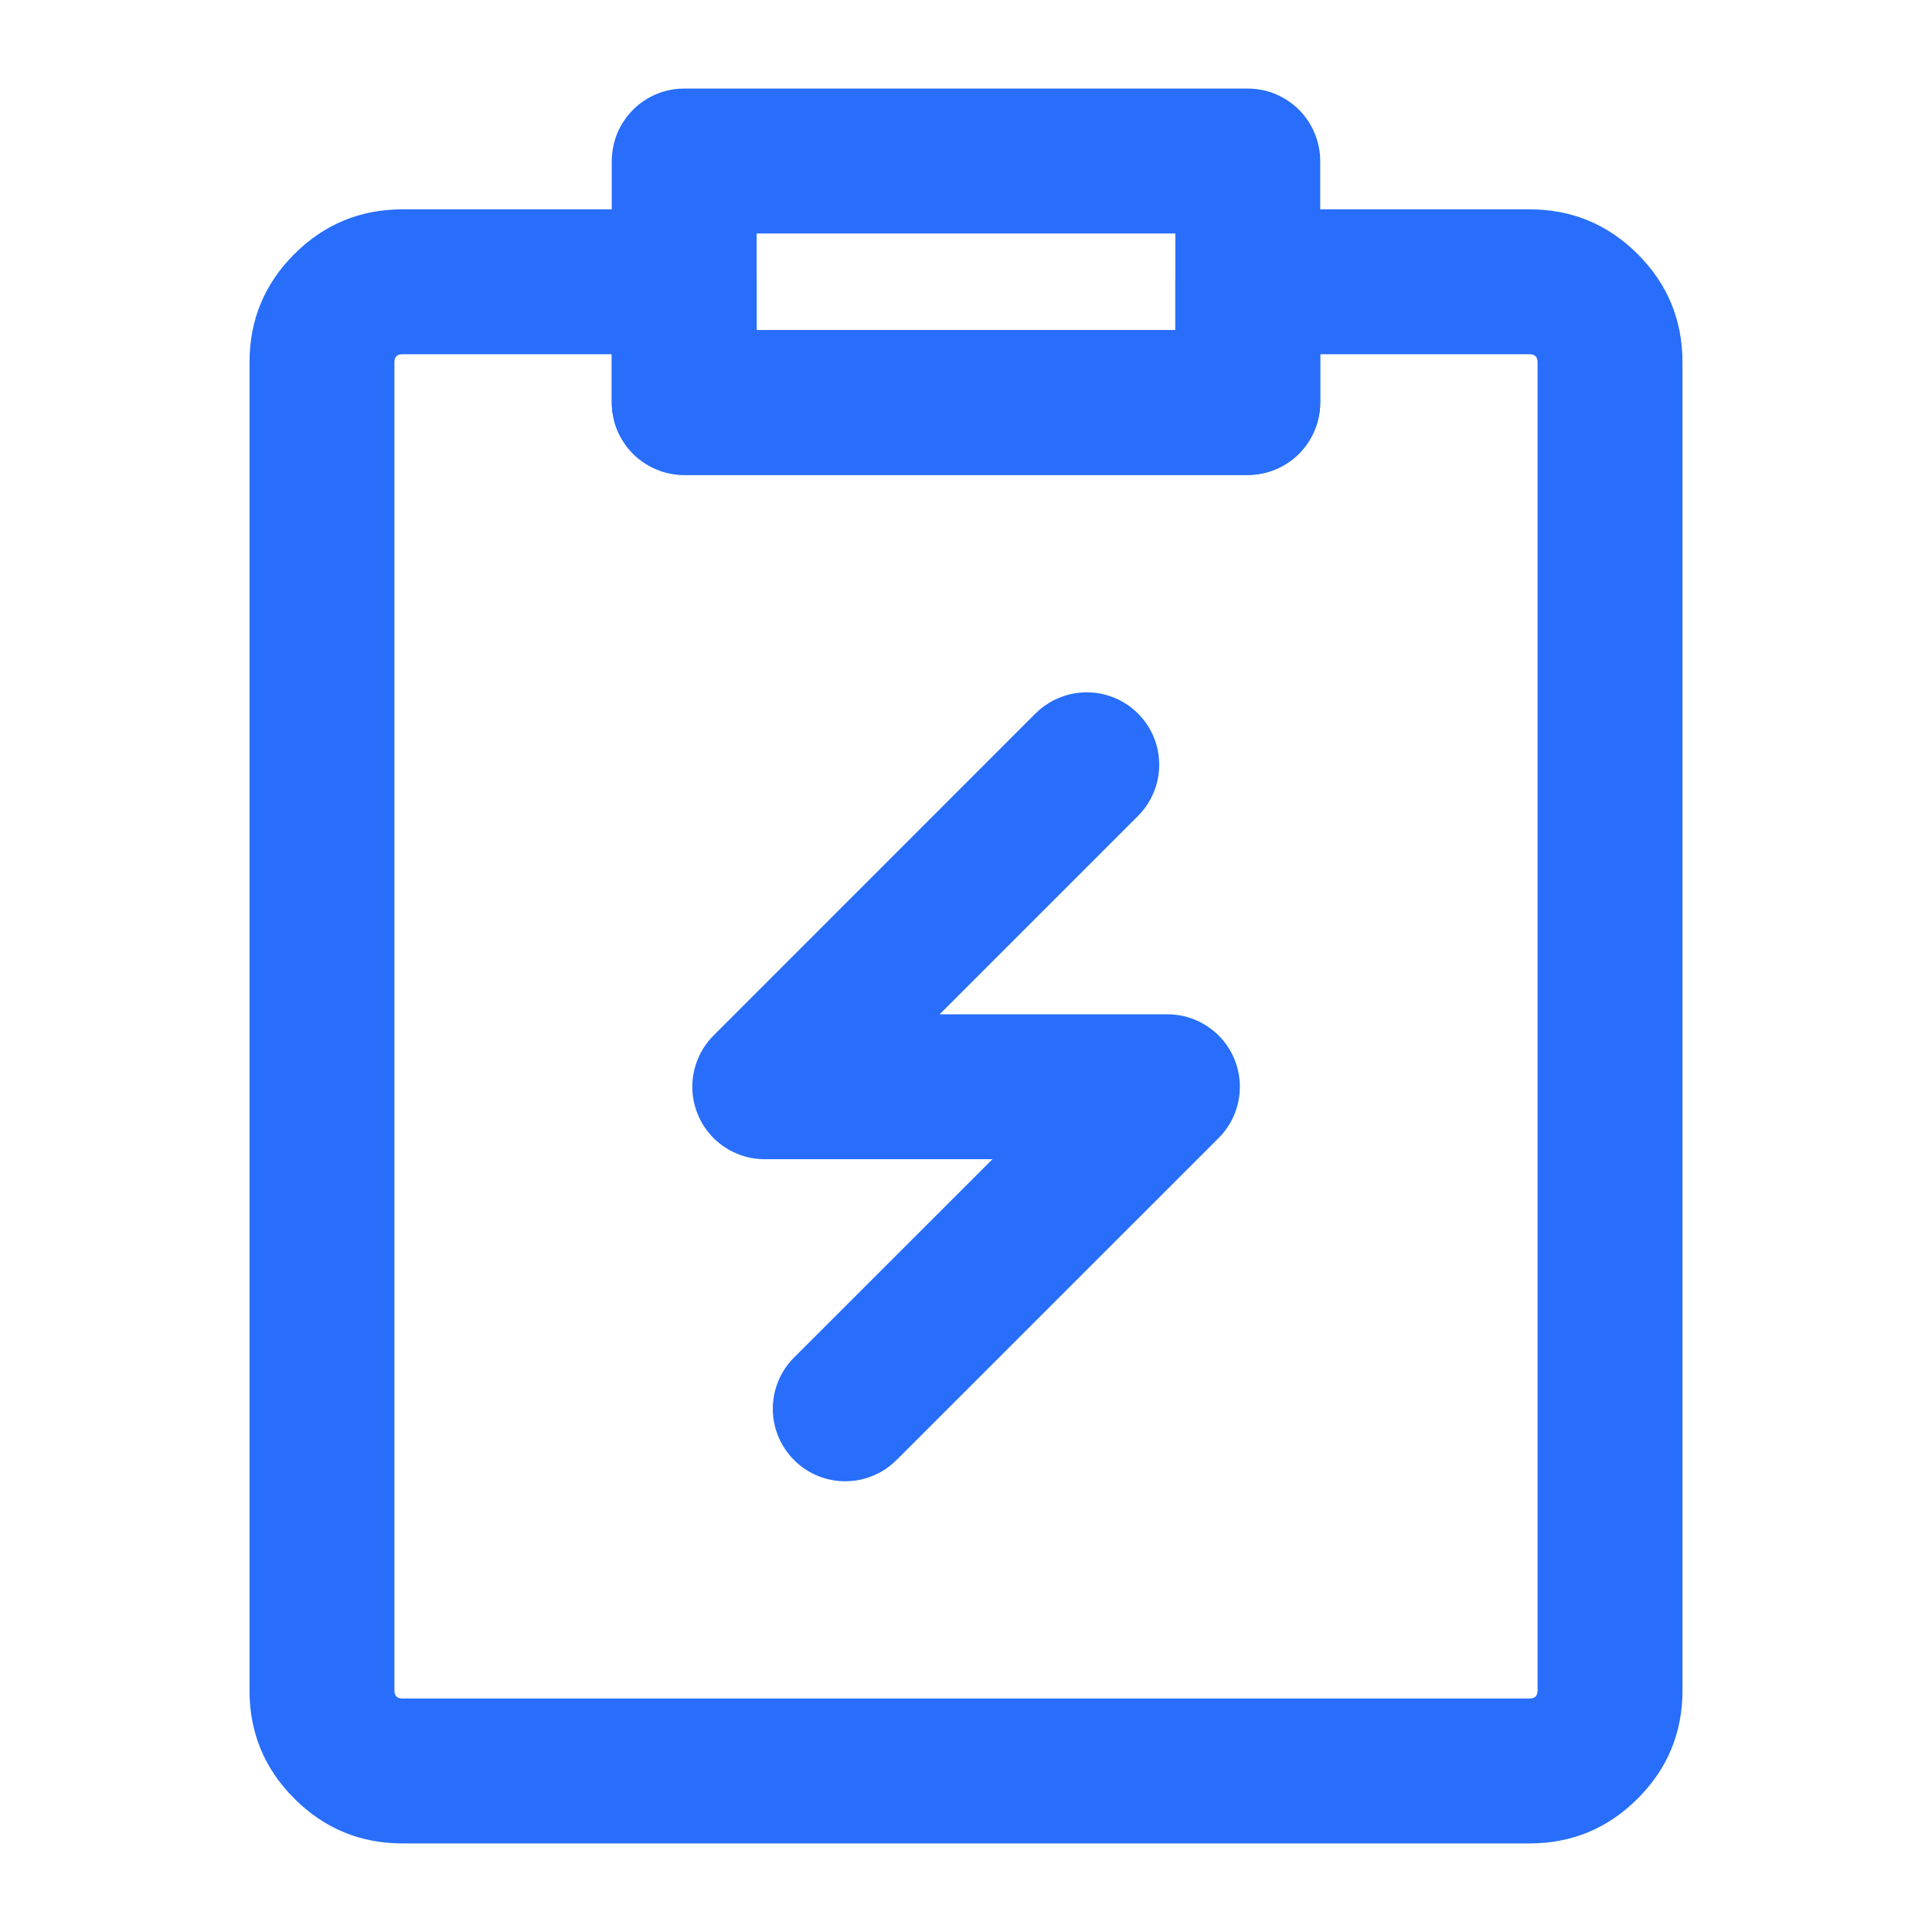
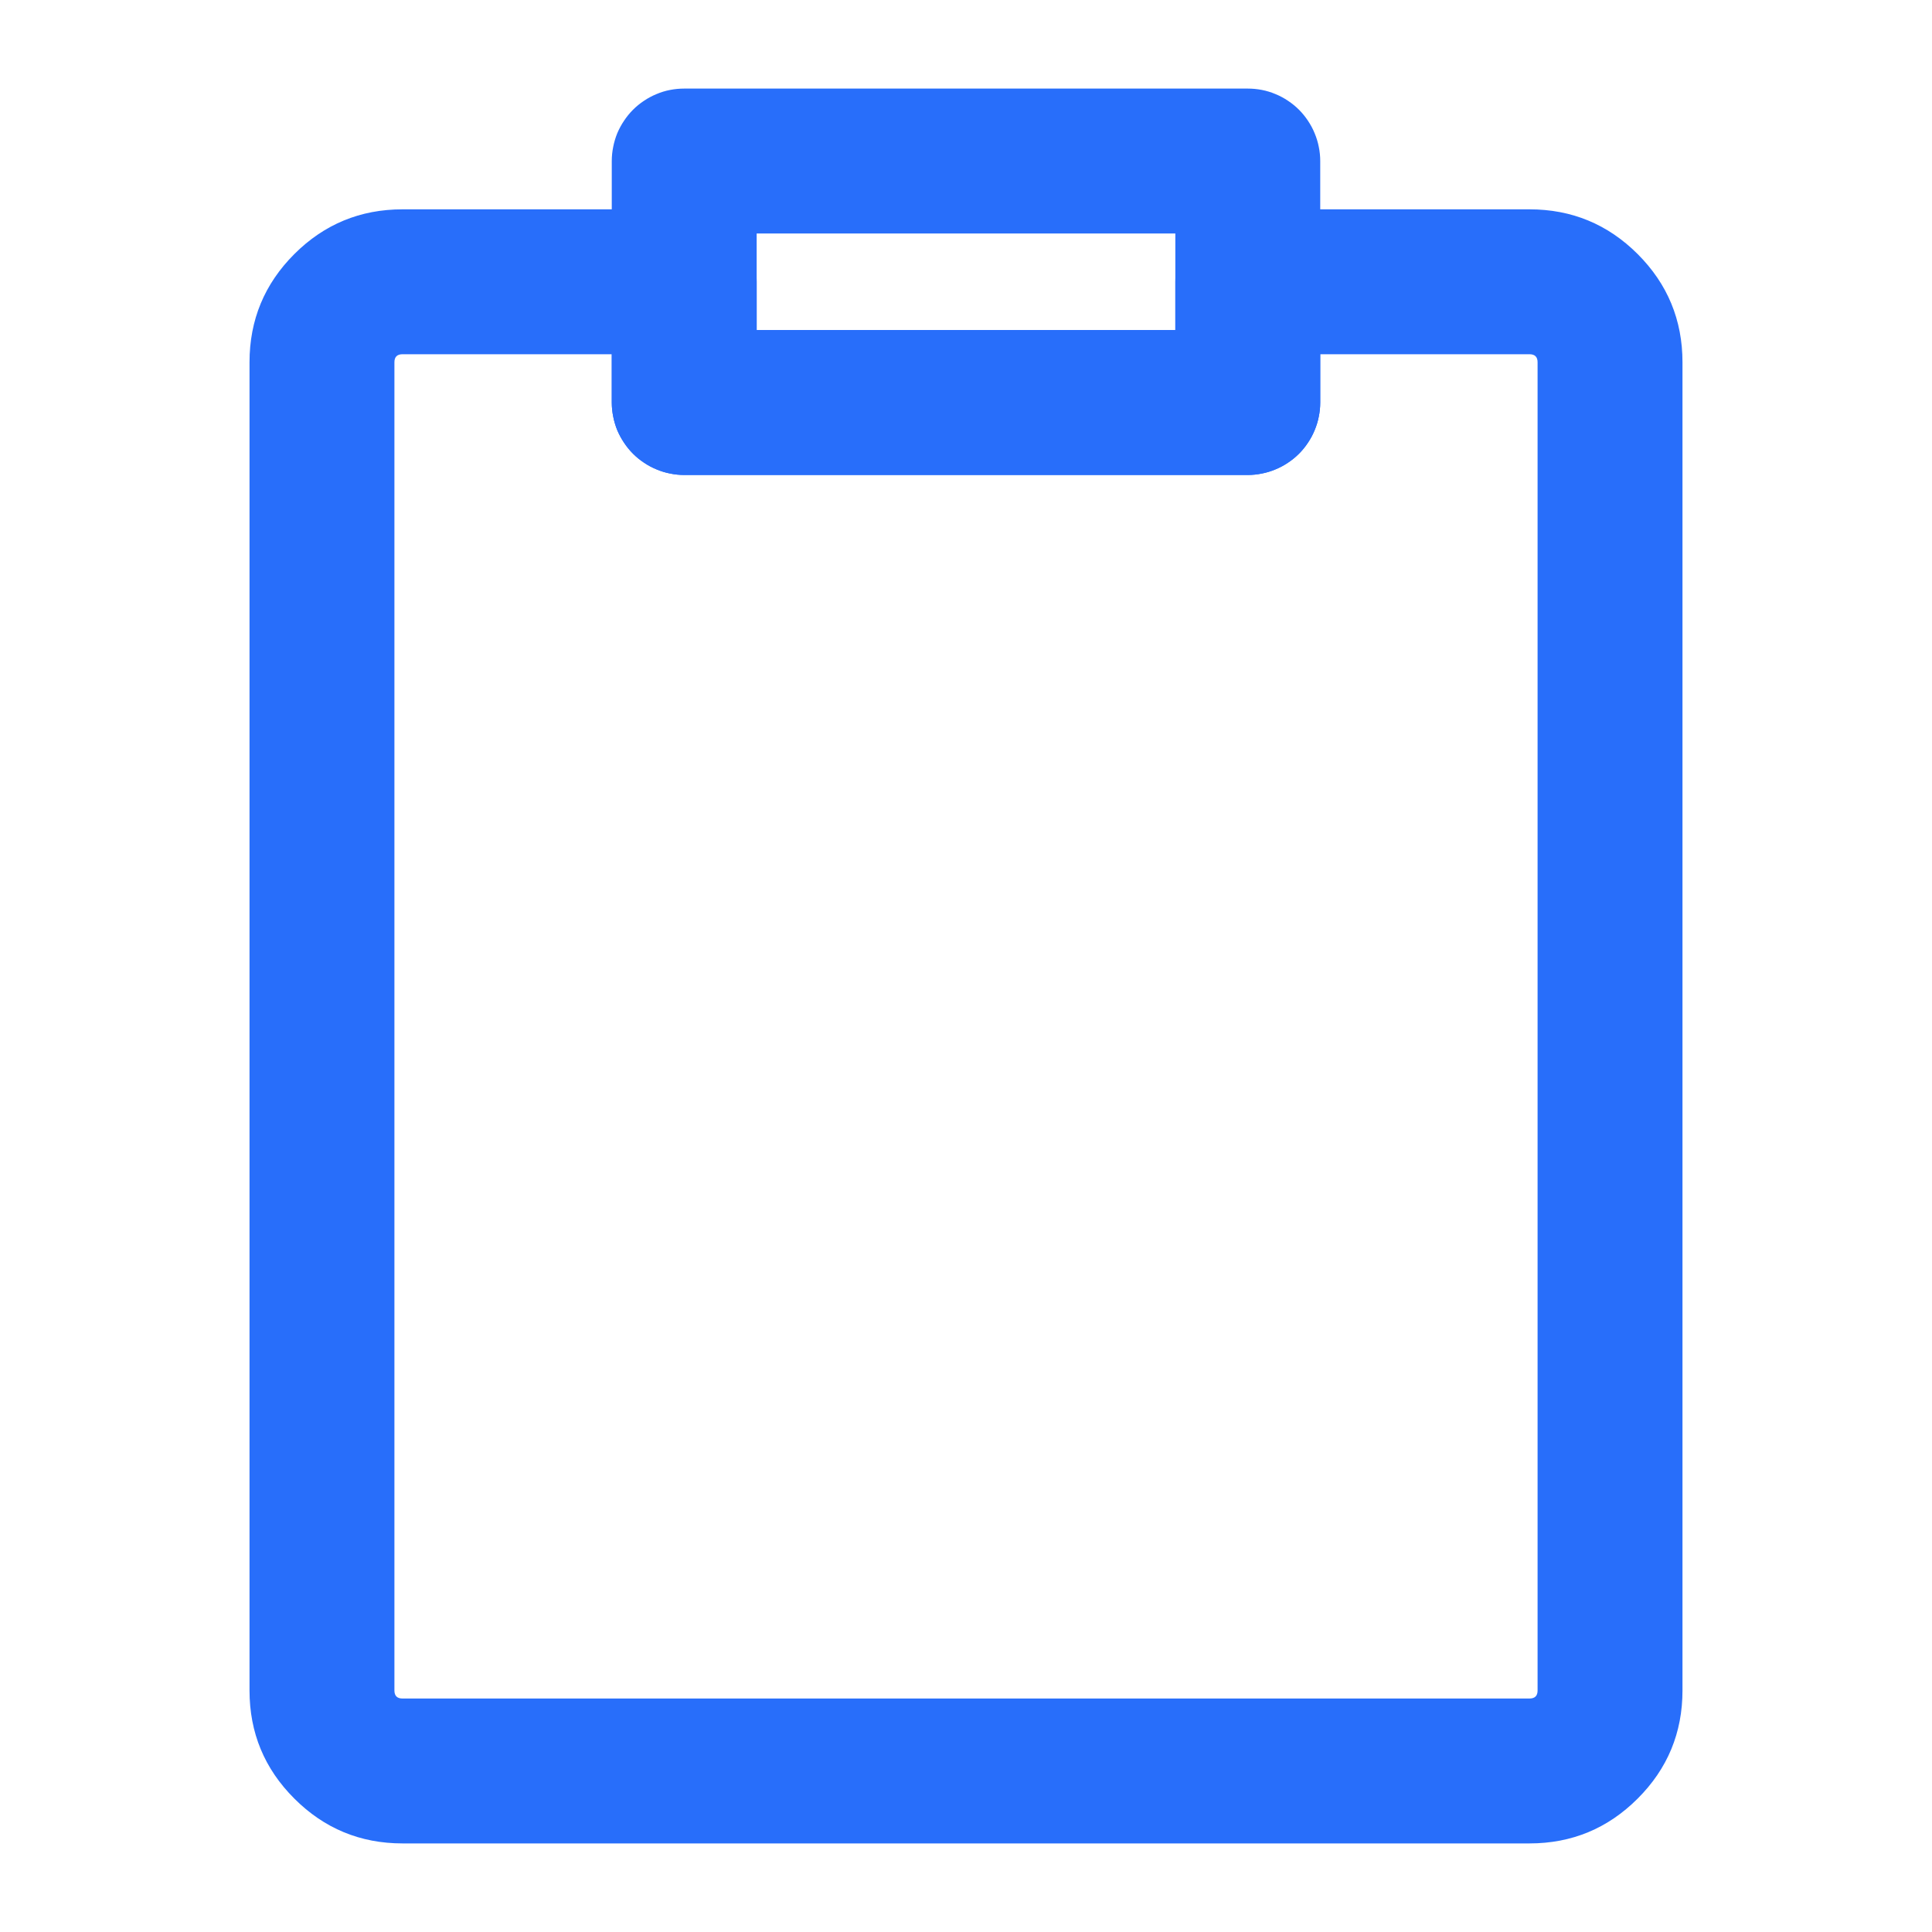
<svg xmlns="http://www.w3.org/2000/svg" fill="none" version="1.1" width="20" height="20" viewBox="0 0 20 20">
  <defs>
    <clipPath id="master_svg0_1_0085">
      <rect x="0" y="0" width="20" height="20" rx="0" />
    </clipPath>
  </defs>
  <g clip-path="url(#master_svg0_1_0085)">
    <g>
      <path d="M13.771,2.167L12.917,2.167Q12.843,2.167,12.77,2.181Q12.698,2.195,12.63,2.224Q12.561,2.252,12.5,2.293Q12.438,2.334,12.386,2.386Q12.334,2.438,12.293,2.5Q12.252,2.561,12.224,2.629Q12.195,2.698,12.181,2.77Q12.167,2.843,12.167,2.917L12.167,3.417L7.833,3.417L7.833,2.917Q7.833,2.843,7.819,2.77Q7.804,2.698,7.776,2.629Q7.748,2.561,7.707,2.5Q7.666,2.438,7.614,2.386Q7.561,2.334,7.5,2.293Q7.439,2.252,7.37,2.224Q7.302,2.195,7.23,2.181Q7.157,2.167,7.083,2.167L6.667,2.167L4.167,2.167Q3.511,2.167,3.047,2.63Q2.583,3.094,2.583,3.75L2.583,17.5Q2.583,18.156,3.047,18.619Q3.511,19.083,4.167,19.083L15.833,19.083Q16.489,19.083,16.953,18.619Q17.417,18.156,17.417,17.5L17.417,3.75Q17.417,3.094,16.953,2.63Q16.489,2.167,15.833,2.167L13.771,2.167ZM6.333,3.667L4.167,3.667Q4.083,3.667,4.083,3.75L4.083,17.5Q4.083,17.583,4.167,17.583L15.833,17.583Q15.917,17.583,15.917,17.5L15.917,3.75Q15.917,3.667,15.833,3.667L13.667,3.667L13.667,4.167Q13.667,4.24,13.652,4.313Q13.638,4.385,13.609,4.454Q13.581,4.522,13.54,4.583Q13.499,4.645,13.447,4.697Q13.395,4.749,13.333,4.79Q13.272,4.831,13.204,4.859Q13.135,4.888,13.063,4.902Q12.99,4.917,12.917,4.917L7.083,4.917Q7.009,4.917,6.937,4.902Q6.864,4.888,6.796,4.859Q6.728,4.831,6.667,4.79Q6.605,4.749,6.553,4.697Q6.501,4.645,6.46,4.583Q6.419,4.522,6.39,4.454Q6.362,4.385,6.348,4.313Q6.333,4.24,6.333,4.167L6.333,3.667Z" fill-rule="evenodd" fill="#286EFA" fill-opacity="1" />
    </g>
    <g>
      <path d="M6.333,4.167L6.333,1.667Q6.333,1.593,6.348,1.52Q6.362,1.448,6.39,1.379Q6.419,1.311,6.46,1.25Q6.501,1.188,6.553,1.136Q6.605,1.084,6.667,1.043Q6.728,1.002,6.796,0.974Q6.864,0.945,6.937,0.931Q7.009,0.917,7.083,0.917L12.917,0.917Q12.99,0.917,13.063,0.931Q13.135,0.945,13.204,0.974Q13.272,1.002,13.333,1.043Q13.395,1.084,13.447,1.136Q13.499,1.188,13.54,1.25Q13.581,1.311,13.609,1.379Q13.638,1.448,13.652,1.52Q13.667,1.593,13.667,1.667L13.667,4.167Q13.667,4.24,13.652,4.313Q13.638,4.385,13.609,4.454Q13.581,4.522,13.54,4.583Q13.499,4.645,13.447,4.697Q13.395,4.749,13.333,4.79Q13.272,4.831,13.204,4.859Q13.135,4.888,13.063,4.902Q12.99,4.917,12.917,4.917L7.083,4.917Q7.009,4.917,6.937,4.902Q6.864,4.888,6.796,4.859Q6.728,4.831,6.667,4.79Q6.605,4.749,6.553,4.697Q6.501,4.645,6.46,4.583Q6.419,4.522,6.39,4.454Q6.362,4.385,6.348,4.313Q6.333,4.24,6.333,4.167ZM7.833,2.417L7.833,3.417L12.167,3.417L12.167,2.417L7.833,2.417Z" fill="#286EFA" fill-opacity="1" />
    </g>
    <g>
-       <path d="M8.22,14.053L8.22,14.053Q8.114,14.159,8.057,14.297Q8,14.435,8,14.584L8,14.584Q8,14.602,8.001,14.62Q8.008,14.759,8.064,14.887Q8.121,15.015,8.22,15.114Q8.325,15.22,8.463,15.277Q8.601,15.334,8.75,15.334Q8.77,15.334,8.789,15.333Q8.928,15.326,9.055,15.269Q9.182,15.213,9.28,15.114L9.281,15.114L12.615,11.781Q12.721,11.675,12.778,11.537Q12.835,11.4,12.835,11.25Q12.835,11.101,12.778,10.963Q12.721,10.826,12.616,10.72Q12.51,10.615,12.372,10.557Q12.234,10.5,12.085,10.5L9.727,10.5L11.78,8.447Q11.886,8.341,11.943,8.203Q12,8.066,12,7.917L12,7.916Q12,7.767,11.943,7.629Q11.886,7.492,11.78,7.386Q11.675,7.281,11.537,7.224Q11.399,7.167,11.25,7.167L11.25,7.167Q11.101,7.167,10.963,7.224Q10.825,7.281,10.72,7.386L10.719,7.386L7.386,10.72Q7.281,10.826,7.224,10.963Q7.167,11.101,7.167,11.25Q7.167,11.324,7.181,11.397Q7.196,11.469,7.224,11.537Q7.252,11.606,7.293,11.667Q7.334,11.728,7.386,11.781Q7.439,11.833,7.5,11.874Q7.561,11.915,7.63,11.943Q7.698,11.972,7.77,11.986Q7.843,12,7.917,12L10.274,12L8.22,14.053Z" fill-rule="evenodd" fill="#286EFA" fill-opacity="1" />
-     </g>
+       </g>
  </g>
</svg>